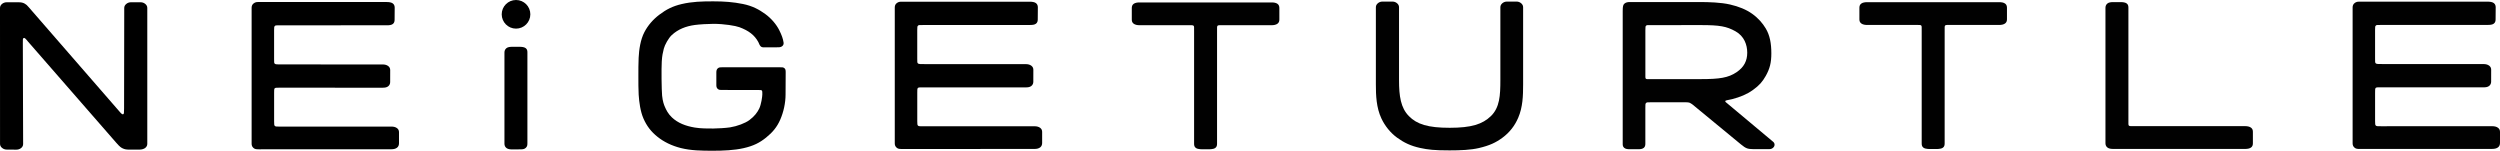
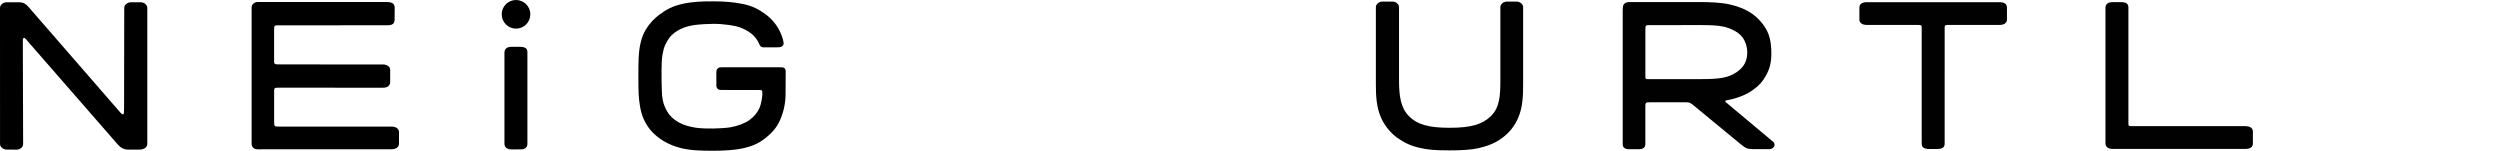
<svg xmlns="http://www.w3.org/2000/svg" version="1.1" id="Ebene_1" width="834.288" height="50.306" viewBox="-378.696 -0.525 834.288 50.306" overflow="visible" enable-background="new -378.696 -0.525 834.288 50.306" xml:space="preserve">
-   <path fill="#010101" d="M415.842,41.601l37.221-0.006c0.688,0,1.367,0.146,1.867,0.521s0.662,0.856,0.662,1.37v3.677  c0,0.518-0.152,1.104-0.652,1.477c-0.5,0.375-1.098,0.521-1.959,0.527l-44.254,0.014c-0.814,0-1.258-0.063-1.699-0.451  c-0.471-0.406-0.619-0.902-0.619-1.426V1.931c0-0.518,0.175-1.064,0.67-1.438c0.5-0.373,0.908-0.451,1.396-0.459l42.938-0.006  c0.818,0,1.603,0.096,2.104,0.467c0.502,0.373,0.637,0.916,0.637,1.43l-0.031,3.973c0,0.516-0.088,1.086-0.594,1.463  c-0.498,0.375-1.25,0.428-1.934,0.428L416.239,7.8c-1.733,0.016-1.832-0.033-2.063,0.201c-0.256,0.254-0.269,0.336-0.273,1.469v9.51  c0,1.105-0.014,1.406,0.222,1.633c0.264,0.254,0.893,0.236,2.315,0.236l33.674,0.006c0.689,0,1.355,0.15,1.855,0.523  c0.502,0.377,0.678,0.855,0.678,1.367l-0.01,3.99c0,0.517-0.195,1.068-0.693,1.438c-0.498,0.375-1.146,0.449-1.838,0.449  l-34.063-0.01c-1.021-0.006-1.666-0.023-1.9,0.169c-0.25,0.196-0.234,0.77-0.234,1.646v9.446c0.012,0.979,0.021,1.277,0.234,1.498  C414.389,41.636,414.865,41.591,415.842,41.601z" />
  <path fill="#010101" d="M127.386,0c0.599,0,1.113,0.188,1.553,0.563c0.438,0.371,0.655,0.813,0.655,1.326v25.754  c0,3.842-0.118,7.601-1.641,11.133c-1.16,2.695-2.865,4.879-5.223,6.634c-2.223,1.649-4.331,2.635-7.874,3.467  c-2.729,0.645-6.177,0.783-9.821,0.783c-5.021,0-7.144-0.229-9.834-0.816c-3.094-0.68-5.363-1.756-7.668-3.434  c-2.222-1.617-4.063-3.914-5.229-6.398c-1.714-3.643-1.85-7.734-1.85-11.361V1.89c0-0.515,0.221-0.955,0.654-1.325  c0.435-0.375,0.951-0.563,1.553-0.563h3.314c0.603,0,1.114,0.188,1.554,0.563c0.438,0.37,0.652,0.813,0.652,1.325v24.313  c0,5.385,0.574,9.248,3.275,12.002c2.693,2.746,6.37,3.914,13.642,3.914c7.265,0,10.938-1.199,13.725-3.884  c2.973-2.864,3.176-6.948,3.177-11.989V1.891c0-0.516,0.22-0.955,0.65-1.326c0.438-0.375,0.957-0.563,1.557-0.563h3.179V0z" />
  <path fill="#010101" d="M333.813,41.571h36.732c0.701,0,1.446,0.127,1.952,0.502c0.517,0.378,0.629,0.892,0.629,1.406v3.789  c0,0.519-0.104,1.06-0.615,1.43c-0.507,0.38-1.265,0.476-1.966,0.476h-44.037c-0.701,0-1.395-0.074-1.901-0.453  c-0.511-0.375-0.68-0.934-0.68-1.449V2.085c0-0.518,0.167-1.051,0.645-1.438c0.487-0.4,1.236-0.467,1.938-0.467h2.494  c0.697,0,1.506,0.074,2.015,0.451c0.509,0.373,0.566,0.938,0.566,1.451v37.396c-0.007,1.396-0.046,1.729,0.182,1.932  C332.01,41.617,332.401,41.571,333.813,41.571z" />
  <path fill="#010101" d="M290.444,0.677c-0.507-0.379-1.263-0.475-1.966-0.475h-20.797h-2.49h-20.797  c-0.703,0-1.459,0.096-1.966,0.475c-0.513,0.371-0.615,0.912-0.615,1.43v3.789c0,0.516,0.111,1.029,0.627,1.406  c0.506,0.375,1.251,0.502,1.954,0.502h15.981c1.411,0,1.807-0.047,2.046,0.162c0.227,0.201,0.188,0.535,0.183,1.93v37.395  c0,0.518,0.059,1.078,0.565,1.451c0.385,0.284,0.938,0.397,1.482,0.438c0.132,0.008,0.262,0.01,0.389,0.012  c0.047,0.002,0.098,0.006,0.145,0.006h0.008h2.486h0.008c0.047,0,0.098-0.004,0.145-0.006c0.13-0.002,0.259-0.002,0.389-0.012  c0.548-0.039,1.101-0.152,1.482-0.438c0.51-0.373,0.565-0.937,0.565-1.451V9.896c-0.005-1.395-0.044-1.729,0.183-1.93  c0.239-0.209,0.635-0.162,2.047-0.162h15.98c0.703,0,1.448-0.127,1.954-0.502c0.515-0.377,0.627-0.891,0.627-1.406v-3.79  C291.06,1.589,290.956,1.048,290.444,0.677z" />
-   <path fill="#010101" d="M47.631,0.763c-0.507-0.379-1.263-0.475-1.966-0.475H24.868h-2.49H1.581c-0.703,0-1.459,0.096-1.966,0.475  C-0.896,1.134-1,1.675-1,2.192v3.789c0,0.517,0.111,1.029,0.627,1.406C0.133,7.763,0.878,7.89,1.581,7.89h15.981  c1.411,0,1.807-0.047,2.046,0.162c0.227,0.201,0.188,0.535,0.183,1.93v37.396c0,0.518,0.059,1.078,0.565,1.451  c0.385,0.282,0.938,0.396,1.482,0.438c0.132,0.008,0.262,0.01,0.389,0.012c0.047,0.002,0.098,0.006,0.145,0.006h0.008h2.486h0.008  c0.047,0,0.098-0.004,0.145-0.006c0.13-0.002,0.259-0.002,0.389-0.012c0.548-0.039,1.101-0.152,1.482-0.438  c0.51-0.373,0.565-0.938,0.565-1.451V9.981c-0.005-1.395-0.044-1.729,0.183-1.93c0.239-0.209,0.635-0.162,2.047-0.162h15.98  c0.703,0,1.447-0.127,1.954-0.502c0.515-0.377,0.627-0.891,0.627-1.406V2.192C48.246,1.675,48.143,1.134,47.631,0.763z" />
  <path fill="#010101" d="M213.071,46.826c-4.139-3.438-14.408-12.046-15.498-12.968c-0.221-0.187-0.553-0.389-0.516-0.608  c0.029-0.188,0.235-0.271,0.555-0.326c0.612-0.104,1.188-0.228,1.715-0.359c2.645-0.684,4.905-1.6,6.886-3.016  c2.242-1.605,3.241-2.793,4.344-4.731c1.359-2.416,1.871-4.432,1.871-7.525c0-3.346-0.491-6.025-1.871-8.328  c-1.048-1.742-2.456-3.406-4.521-4.884c-1.993-1.424-4.493-2.438-7.391-3.104c-3.077-0.705-7.126-0.819-10.089-0.819h-23.458  c-0.61,0-1.218,0.125-1.667,0.5c-0.452,0.377-0.604,0.877-0.604,2.461v44.445c0,0.422,0.063,0.89,0.521,1.263  c0.442,0.375,1.137,0.442,1.745,0.442h3.021c0.616,0,1.299-0.08,1.747-0.455c0.457-0.373,0.521-0.92,0.521-1.438V35.562  c0.021-1.232-0.033-1.482,0.263-1.742c0.287-0.248,0.427-0.213,1.937-0.213h11.319c0,0,0.887-0.018,1.345,0.189  c0.483,0.221,1,0.656,1,0.656l16.067,13.233c0.803,0.67,1.437,1.086,1.988,1.285c0.521,0.19,1.264,0.272,2.072,0.272h5.295  c0.521,0,0.896-0.098,1.271-0.402c0.375-0.307,0.563-0.668,0.563-1.092C213.505,47.431,213.351,47.058,213.071,46.826z   M170.552,25.739c-0.197-0.176-0.169-0.601-0.162-1.872V9.63c-0.004-1.261,0.026-1.384,0.261-1.598  c0.235-0.224,0.475-0.185,1.805-0.173l16.524-0.012c6.187,0.002,8.519,0.41,11.498,2.082c2.92,1.639,3.905,4.535,3.905,7.131  c0,2.666-1.036,4.81-3.573,6.521c-2.768,1.857-5.646,2.295-11.915,2.295L172.7,25.89C171.02,25.901,170.75,25.931,170.552,25.739z" />
  <path d="M-140.596,7.43c-1.801,0-4.781,0.181-6.307,0.392c-2.938,0.416-5.5,1.41-7.605,3.348c-1.096,1.006-2.357,3.309-2.664,4.543  c-0.365,1.498-0.557,2.26-0.684,4.305c-0.146,2.338-0.066,9.472,0.115,11.369c0.188,1.947,0.647,3.102,0.896,3.678  c0.461,1.072,1.093,2.391,2.39,3.604c1.971,1.855,4.522,2.855,7.604,3.371c2.029,0.348,4.438,0.324,6.188,0.324  c1.375,0,4.25-0.174,5.627-0.389c2.332-0.373,5.058-1.396,6.438-2.434c1.754-1.314,2.653-2.586,3.256-3.813  c0.668-1.357,1.047-4.023,1.047-4.762c0-0.604,0.023-1.111-0.176-1.293c-0.203-0.184-0.521-0.156-1.424-0.156l-11.777-0.021  c-0.577,0-1.063,0.041-1.479-0.33c-0.424-0.369-0.49-0.811-0.49-1.313v-4.167c0-0.502,0.055-1.032,0.479-1.401  c0.42-0.371,0.896-0.359,1.479-0.359h19.081c0.877,0.012,1.277-0.053,1.703,0.322c0.383,0.336,0.398,0.729,0.398,1.512l-0.039,7.24  c0,2.879-0.67,5.84-1.754,8.355c-1.102,2.543-2.59,4.295-4.734,6.025c-2.146,1.73-4.209,2.791-7.563,3.547  c-3.041,0.688-6.746,0.855-10.233,0.855c-3.813,0-7.322-0.064-10.658-0.898c-3.055-0.768-5.719-2.078-7.832-3.787  c-2.115-1.697-3.563-3.592-4.646-6.07c-1.021-2.336-1.438-5.426-1.598-7.961c-0.104-1.891-0.098-3.926-0.098-6.092  c0-2.164-0.006-4.231,0.088-6.215c0.127-2.705,0.608-6.059,1.92-8.561c1.188-2.27,2.879-4.232,5.033-5.855  c2.268-1.705,4.371-2.807,7.428-3.52c3.471-0.809,6.676-0.9,10.484-0.9c3.699,0,6.664,0.22,9.918,0.876  c3.221,0.654,5.422,1.869,7.465,3.349c2.094,1.519,3.742,3.539,4.678,5.401c0.834,1.664,1.256,2.881,1.438,4.109  c0.063,0.412-0.014,0.836-0.398,1.176c-0.354,0.313-0.854,0.422-1.33,0.422l-4.832,0.025c-0.711,0.002-0.979-0.188-1.254-0.553  c-0.324-0.43-0.268-0.591-0.615-1.229c-1.277-2.328-3.188-3.787-6.313-4.951C-133.223,8.076-137.02,7.43-140.596,7.43z" />
  <path d="M-285.295,41.721l37.221-0.006c0.688,0,1.367,0.146,1.867,0.52c0.5,0.375,0.662,0.859,0.662,1.373v3.674  c0,0.518-0.152,1.104-0.652,1.477c-0.5,0.375-1.098,0.521-1.959,0.527l-44.254,0.014c-0.813,0-1.256-0.063-1.697-0.449  c-0.471-0.404-0.619-0.902-0.619-1.428V2.049c0-0.518,0.174-1.063,0.67-1.438c0.5-0.373,0.908-0.451,1.396-0.459l42.938-0.004  c0.818,0,1.6,0.094,2.103,0.465c0.502,0.373,0.639,0.916,0.639,1.43l-0.03,3.975c0,0.518-0.088,1.088-0.595,1.465  c-0.498,0.375-1.25,0.428-1.937,0.428l-35.349,0.014c-1.736,0.016-1.832-0.033-2.064,0.201c-0.254,0.254-0.264,0.336-0.271,1.469  v9.51c0,1.105-0.016,1.406,0.221,1.633c0.262,0.252,0.891,0.236,2.316,0.236l33.675,0.006c0.688,0,1.354,0.15,1.854,0.523  c0.502,0.377,0.678,0.854,0.678,1.365l-0.01,3.99c0,0.518-0.193,1.064-0.691,1.438c-0.498,0.375-1.146,0.449-1.838,0.449  l-34.064-0.008c-1.018-0.006-1.666-0.025-1.902,0.168c-0.25,0.197-0.232,0.768-0.232,1.646v9.447c0.01,0.979,0.02,1.275,0.232,1.498  C-286.746,41.756-286.27,41.711-285.295,41.721z" />
  <path d="M-335.555,49.403c-0.961,0-1.479-0.096-2.113-0.373c-0.564-0.254-1.021-0.514-2.281-1.973l-29.414-33.721  c-0.893-1.102-1.164-1.313-1.438-1.17c-0.303,0.156-0.293,0.443-0.275,1.699l0.1,33.662c0,0.52-0.203,0.961-0.65,1.336  c-0.454,0.371-1.008,0.553-1.626,0.553l-3.153-0.02c-0.615,0-1.146-0.189-1.603-0.563c-0.451-0.369-0.677-0.814-0.677-1.336  l-0.01-45.375c0-0.514,0.229-0.955,0.67-1.334c0.455-0.371,0.992-0.557,1.608-0.557h3.813c0.963,0,1.541,0.113,2.177,0.469  c0.526,0.301,0.753,0.516,1.29,1.141l30.064,34.57c0.84,1.004,1.188,1.32,1.49,1.195c0.271-0.113,0.293-0.488,0.293-1.967  l0.055-33.52c0-0.516,0.23-0.955,0.686-1.334c0.438-0.371,0.98-0.559,1.604-0.559h3.123c0.62,0,1.154,0.188,1.605,0.559  c0.451,0.379,0.674,0.818,0.674,1.334v45.377c0,0.514-0.223,0.957-0.671,1.332c-0.452,0.375-1.224,0.563-1.84,0.563L-335.555,49.403  L-335.555,49.403z" />
  <path d="M-203.199,48.782c-0.44,0.439-0.983,0.518-1.655,0.535c-1.086,0.027-2.917,0.02-2.917,0.02  c-0.701,0-1.392-0.072-1.901-0.453c-0.511-0.375-0.68-0.934-0.68-1.446V16.999c0-0.518,0.167-1.051,0.646-1.438  c0.486-0.4,1.235-0.467,1.938-0.467h2.494c0.699,0,1.506,0.074,2.015,0.451c0.51,0.373,0.566,0.938,0.566,1.451  c0,0,0,29.646,0,30.248C-202.694,47.885-202.733,48.317-203.199,48.782z" />
  <circle cx="-206.49" cy="4.251" r="4.776" />
-   <path d="M-70.666,41.618l37.221-0.006c0.688,0,1.367,0.146,1.867,0.52c0.5,0.375,0.662,0.859,0.662,1.373v3.674  c0,0.518-0.152,1.104-0.652,1.477c-0.5,0.375-1.098,0.521-1.959,0.527l-44.254,0.014c-0.813,0-1.256-0.063-1.697-0.449  c-0.471-0.404-0.619-0.902-0.619-1.428V1.946c0-0.518,0.174-1.063,0.67-1.438c0.5-0.373,0.908-0.451,1.396-0.459l42.938-0.004  c0.818,0,1.6,0.094,2.103,0.465c0.502,0.373,0.639,0.916,0.639,1.43l-0.03,3.975c0,0.518-0.088,1.088-0.595,1.465  c-0.498,0.375-1.25,0.428-1.937,0.428l-35.349,0.014c-1.736,0.016-1.832-0.033-2.064,0.201c-0.254,0.254-0.264,0.336-0.271,1.469V19  c0,1.105-0.016,1.406,0.221,1.633c0.262,0.252,0.891,0.236,2.316,0.236l33.675,0.006c0.688,0,1.354,0.15,1.854,0.523  c0.502,0.377,0.678,0.854,0.678,1.365l-0.01,3.99c0,0.518-0.193,1.064-0.691,1.438c-0.498,0.375-1.146,0.449-1.838,0.449  l-34.064-0.008c-1.018-0.006-1.666-0.025-1.902,0.168c-0.25,0.197-0.232,0.768-0.232,1.646v9.447c0.01,0.979,0.02,1.275,0.232,1.498  C-72.117,41.653-71.641,41.608-70.666,41.618z" />
</svg>